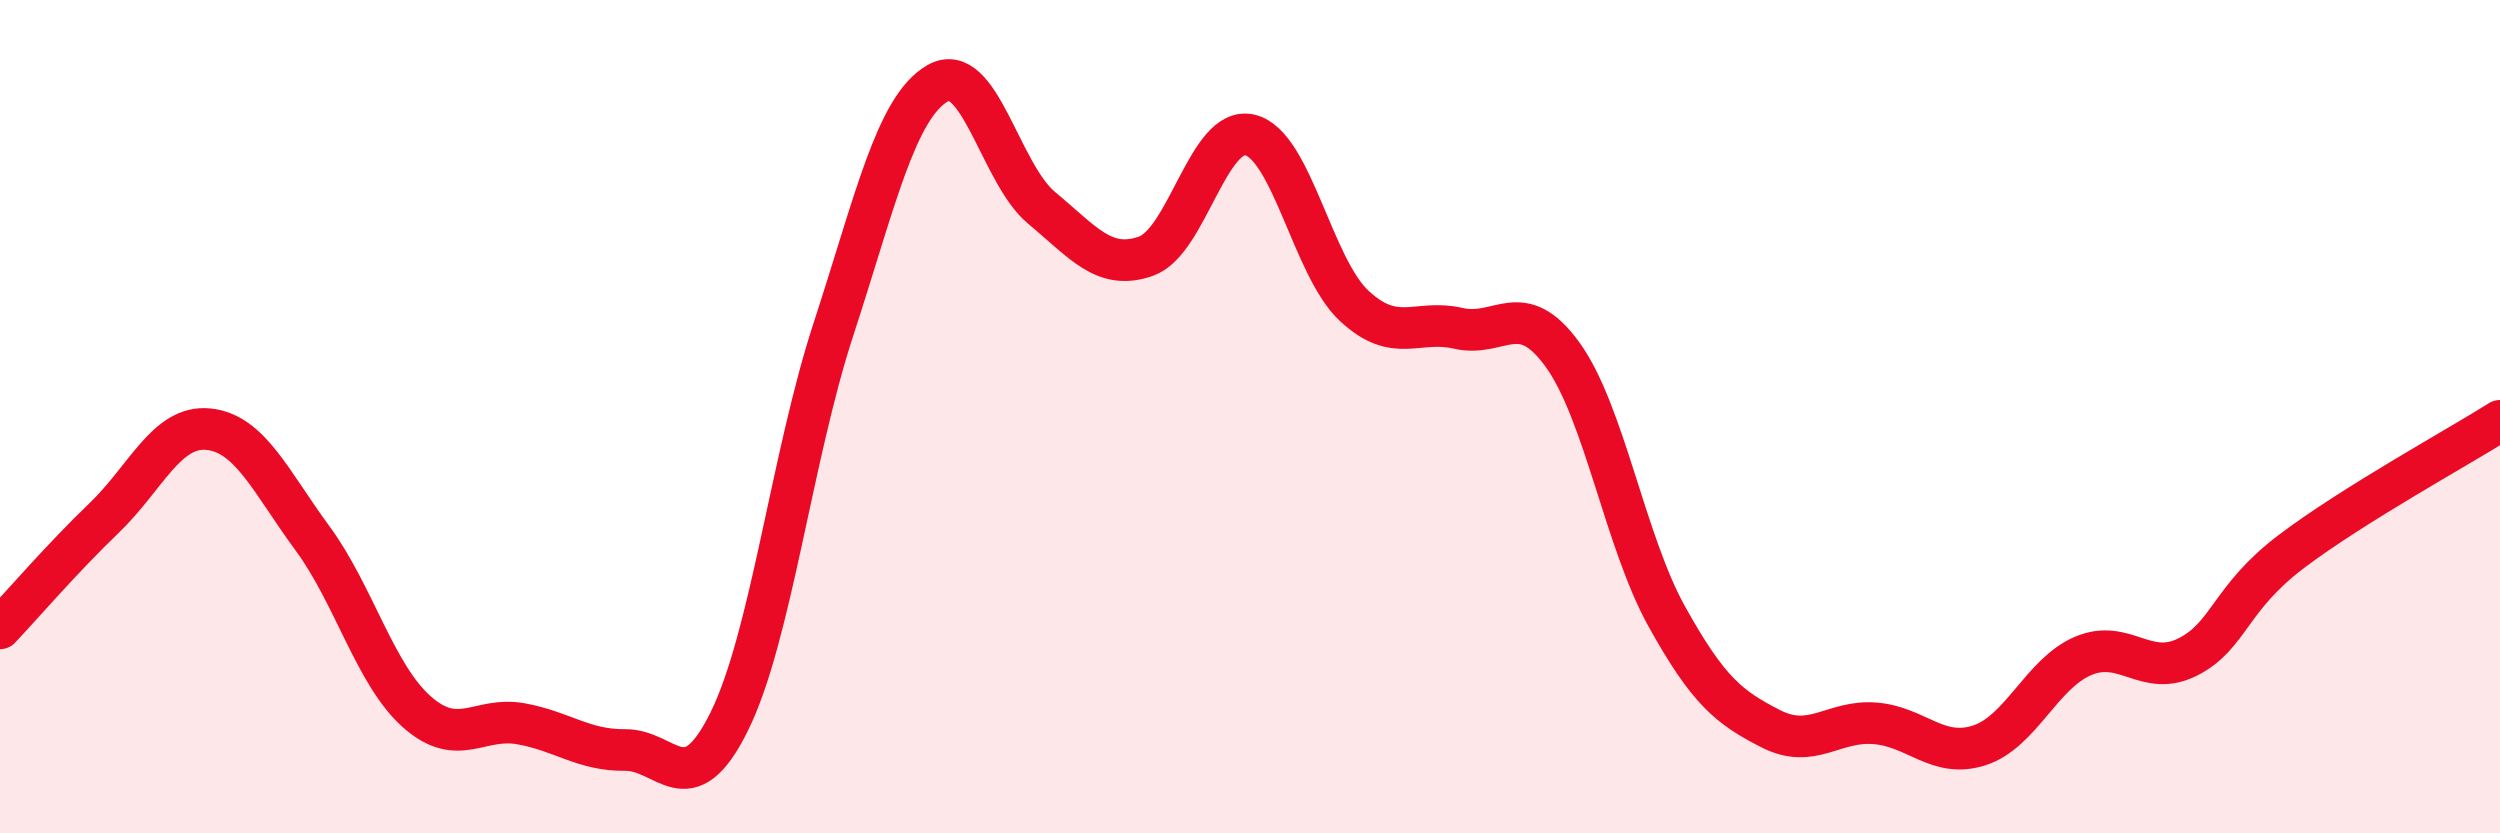
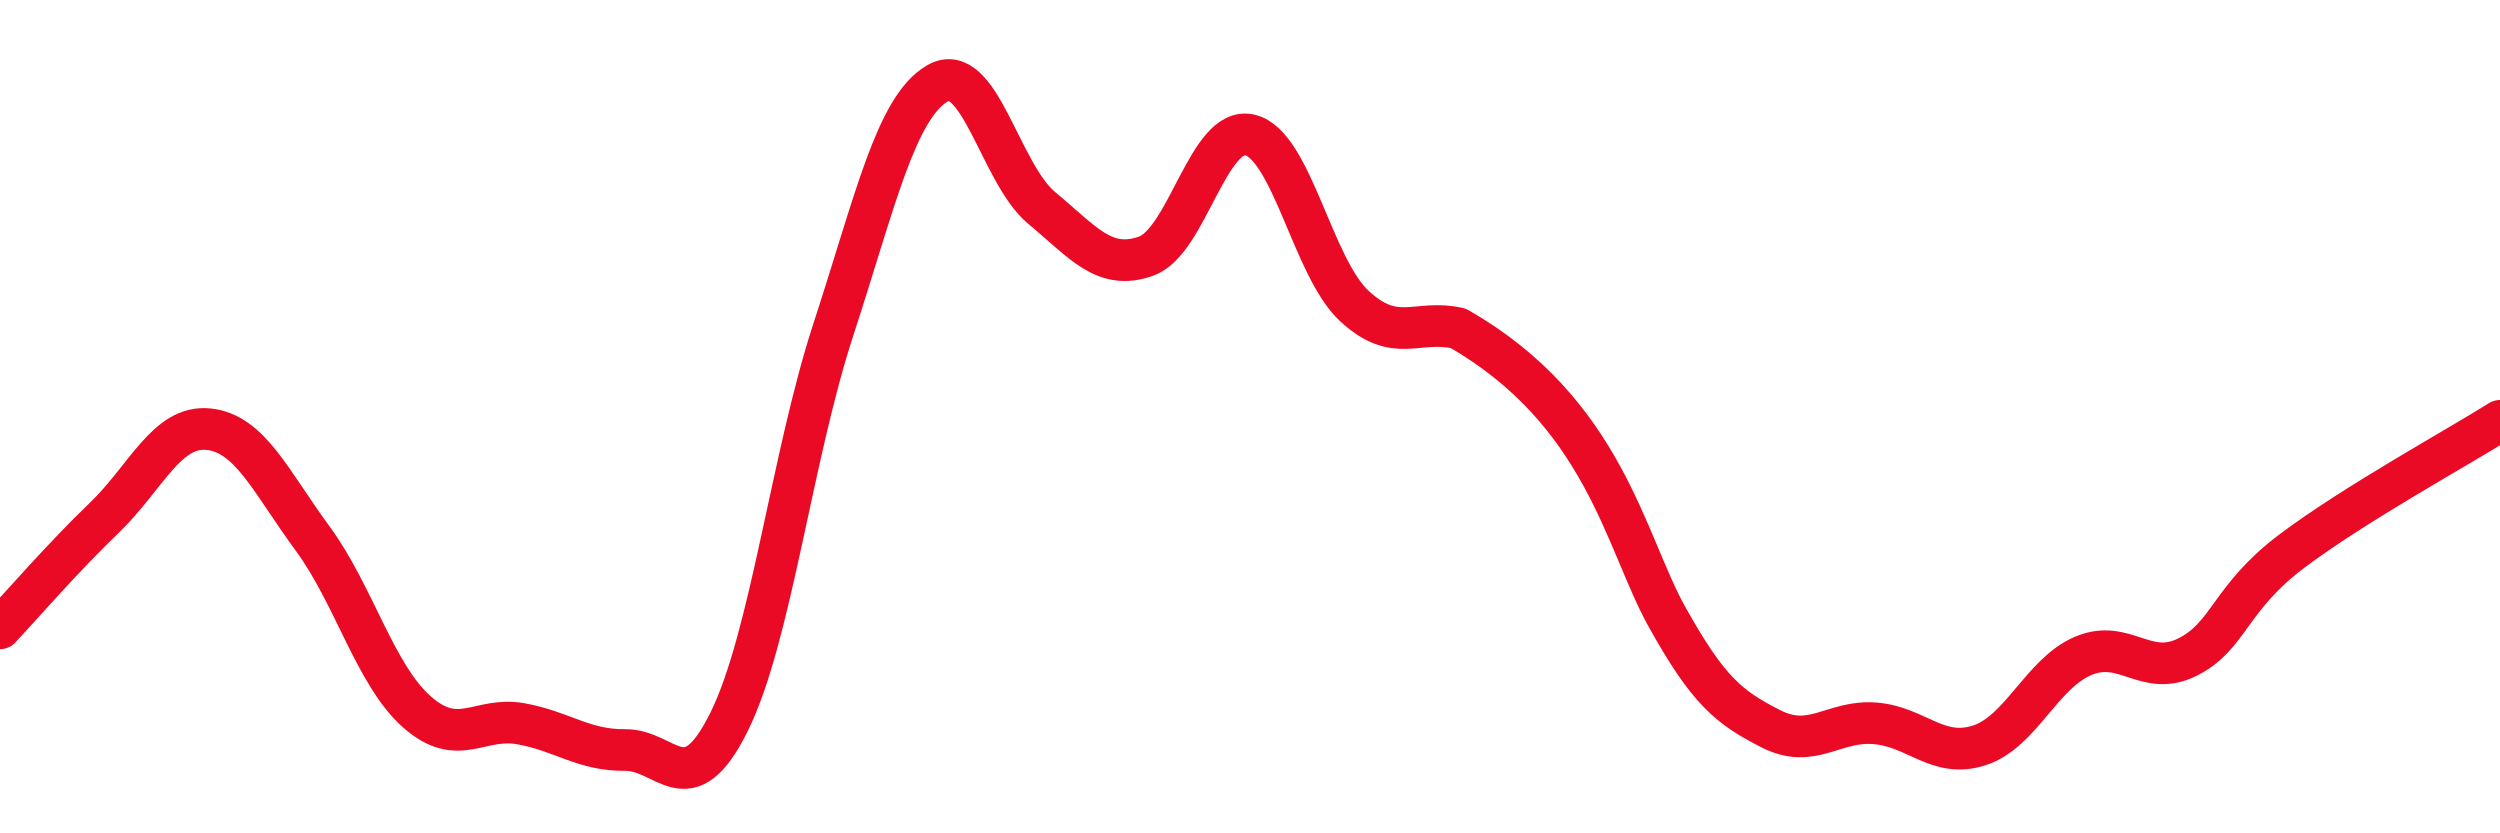
<svg xmlns="http://www.w3.org/2000/svg" width="60" height="20" viewBox="0 0 60 20">
-   <path d="M 0,15.08 C 0.5,14.55 1.5,13.39 2.5,12.43 C 3.5,11.47 4,10.2 5,10.3 C 6,10.4 6.5,11.56 7.5,12.92 C 8.5,14.28 9,16.19 10,17.08 C 11,17.97 11.5,17.19 12.5,17.37 C 13.5,17.55 14,18.01 15,18 C 16,17.99 16.5,19.34 17.5,17.32 C 18.5,15.3 19,10.97 20,7.91 C 21,4.85 21.5,2.58 22.5,2 C 23.5,1.42 24,4.16 25,4.99 C 26,5.82 26.5,6.5 27.5,6.15 C 28.5,5.8 29,3 30,3.24 C 31,3.48 31.5,6.41 32.5,7.34 C 33.5,8.27 34,7.65 35,7.88 C 36,8.11 36.5,7.13 37.5,8.51 C 38.5,9.89 39,12.99 40,14.79 C 41,16.59 41.5,16.98 42.5,17.49 C 43.5,18 44,17.28 45,17.36 C 46,17.44 46.5,18.21 47.5,17.89 C 48.5,17.57 49,16.16 50,15.74 C 51,15.32 51.5,16.27 52.5,15.77 C 53.5,15.27 53.5,14.36 55,13.23 C 56.5,12.1 59,10.73 60,10.1L60 20L0 20Z" fill="#EB0A25" opacity="0.1" stroke-linecap="round" stroke-linejoin="round" />
-   <path d="M 0,15.08 C 0.5,14.55 1.5,13.39 2.5,12.43 C 3.5,11.47 4,10.2 5,10.3 C 6,10.4 6.5,11.56 7.5,12.92 C 8.5,14.28 9,16.19 10,17.08 C 11,17.97 11.5,17.19 12.5,17.37 C 13.5,17.55 14,18.01 15,18 C 16,17.99 16.5,19.34 17.5,17.32 C 18.5,15.3 19,10.97 20,7.91 C 21,4.85 21.5,2.58 22.5,2 C 23.5,1.42 24,4.16 25,4.99 C 26,5.82 26.5,6.5 27.5,6.15 C 28.5,5.8 29,3 30,3.24 C 31,3.48 31.5,6.41 32.5,7.34 C 33.5,8.27 34,7.65 35,7.88 C 36,8.11 36.5,7.13 37.5,8.51 C 38.5,9.89 39,12.99 40,14.79 C 41,16.59 41.5,16.98 42.5,17.49 C 43.5,18 44,17.28 45,17.36 C 46,17.44 46.5,18.21 47.5,17.89 C 48.5,17.57 49,16.16 50,15.74 C 51,15.32 51.5,16.27 52.5,15.77 C 53.5,15.27 53.5,14.36 55,13.23 C 56.5,12.1 59,10.73 60,10.1" stroke="#EB0A25" stroke-width="1" fill="none" stroke-linecap="round" stroke-linejoin="round" />
+   <path d="M 0,15.08 C 0.5,14.55 1.5,13.39 2.5,12.43 C 3.5,11.47 4,10.2 5,10.3 C 6,10.4 6.5,11.56 7.5,12.92 C 8.5,14.28 9,16.19 10,17.08 C 11,17.97 11.5,17.19 12.5,17.37 C 13.5,17.55 14,18.01 15,18 C 16,17.99 16.5,19.34 17.5,17.32 C 18.5,15.3 19,10.97 20,7.91 C 21,4.85 21.5,2.58 22.5,2 C 23.5,1.42 24,4.16 25,4.99 C 26,5.82 26.5,6.5 27.5,6.15 C 28.5,5.8 29,3 30,3.24 C 31,3.48 31.5,6.41 32.5,7.34 C 33.5,8.27 34,7.65 35,7.88 C 38.5,9.89 39,12.99 40,14.79 C 41,16.59 41.5,16.98 42.5,17.49 C 43.5,18 44,17.28 45,17.36 C 46,17.44 46.5,18.21 47.5,17.89 C 48.5,17.57 49,16.16 50,15.74 C 51,15.32 51.5,16.27 52.5,15.77 C 53.5,15.27 53.5,14.36 55,13.23 C 56.5,12.1 59,10.73 60,10.1" stroke="#EB0A25" stroke-width="1" fill="none" stroke-linecap="round" stroke-linejoin="round" />
</svg>